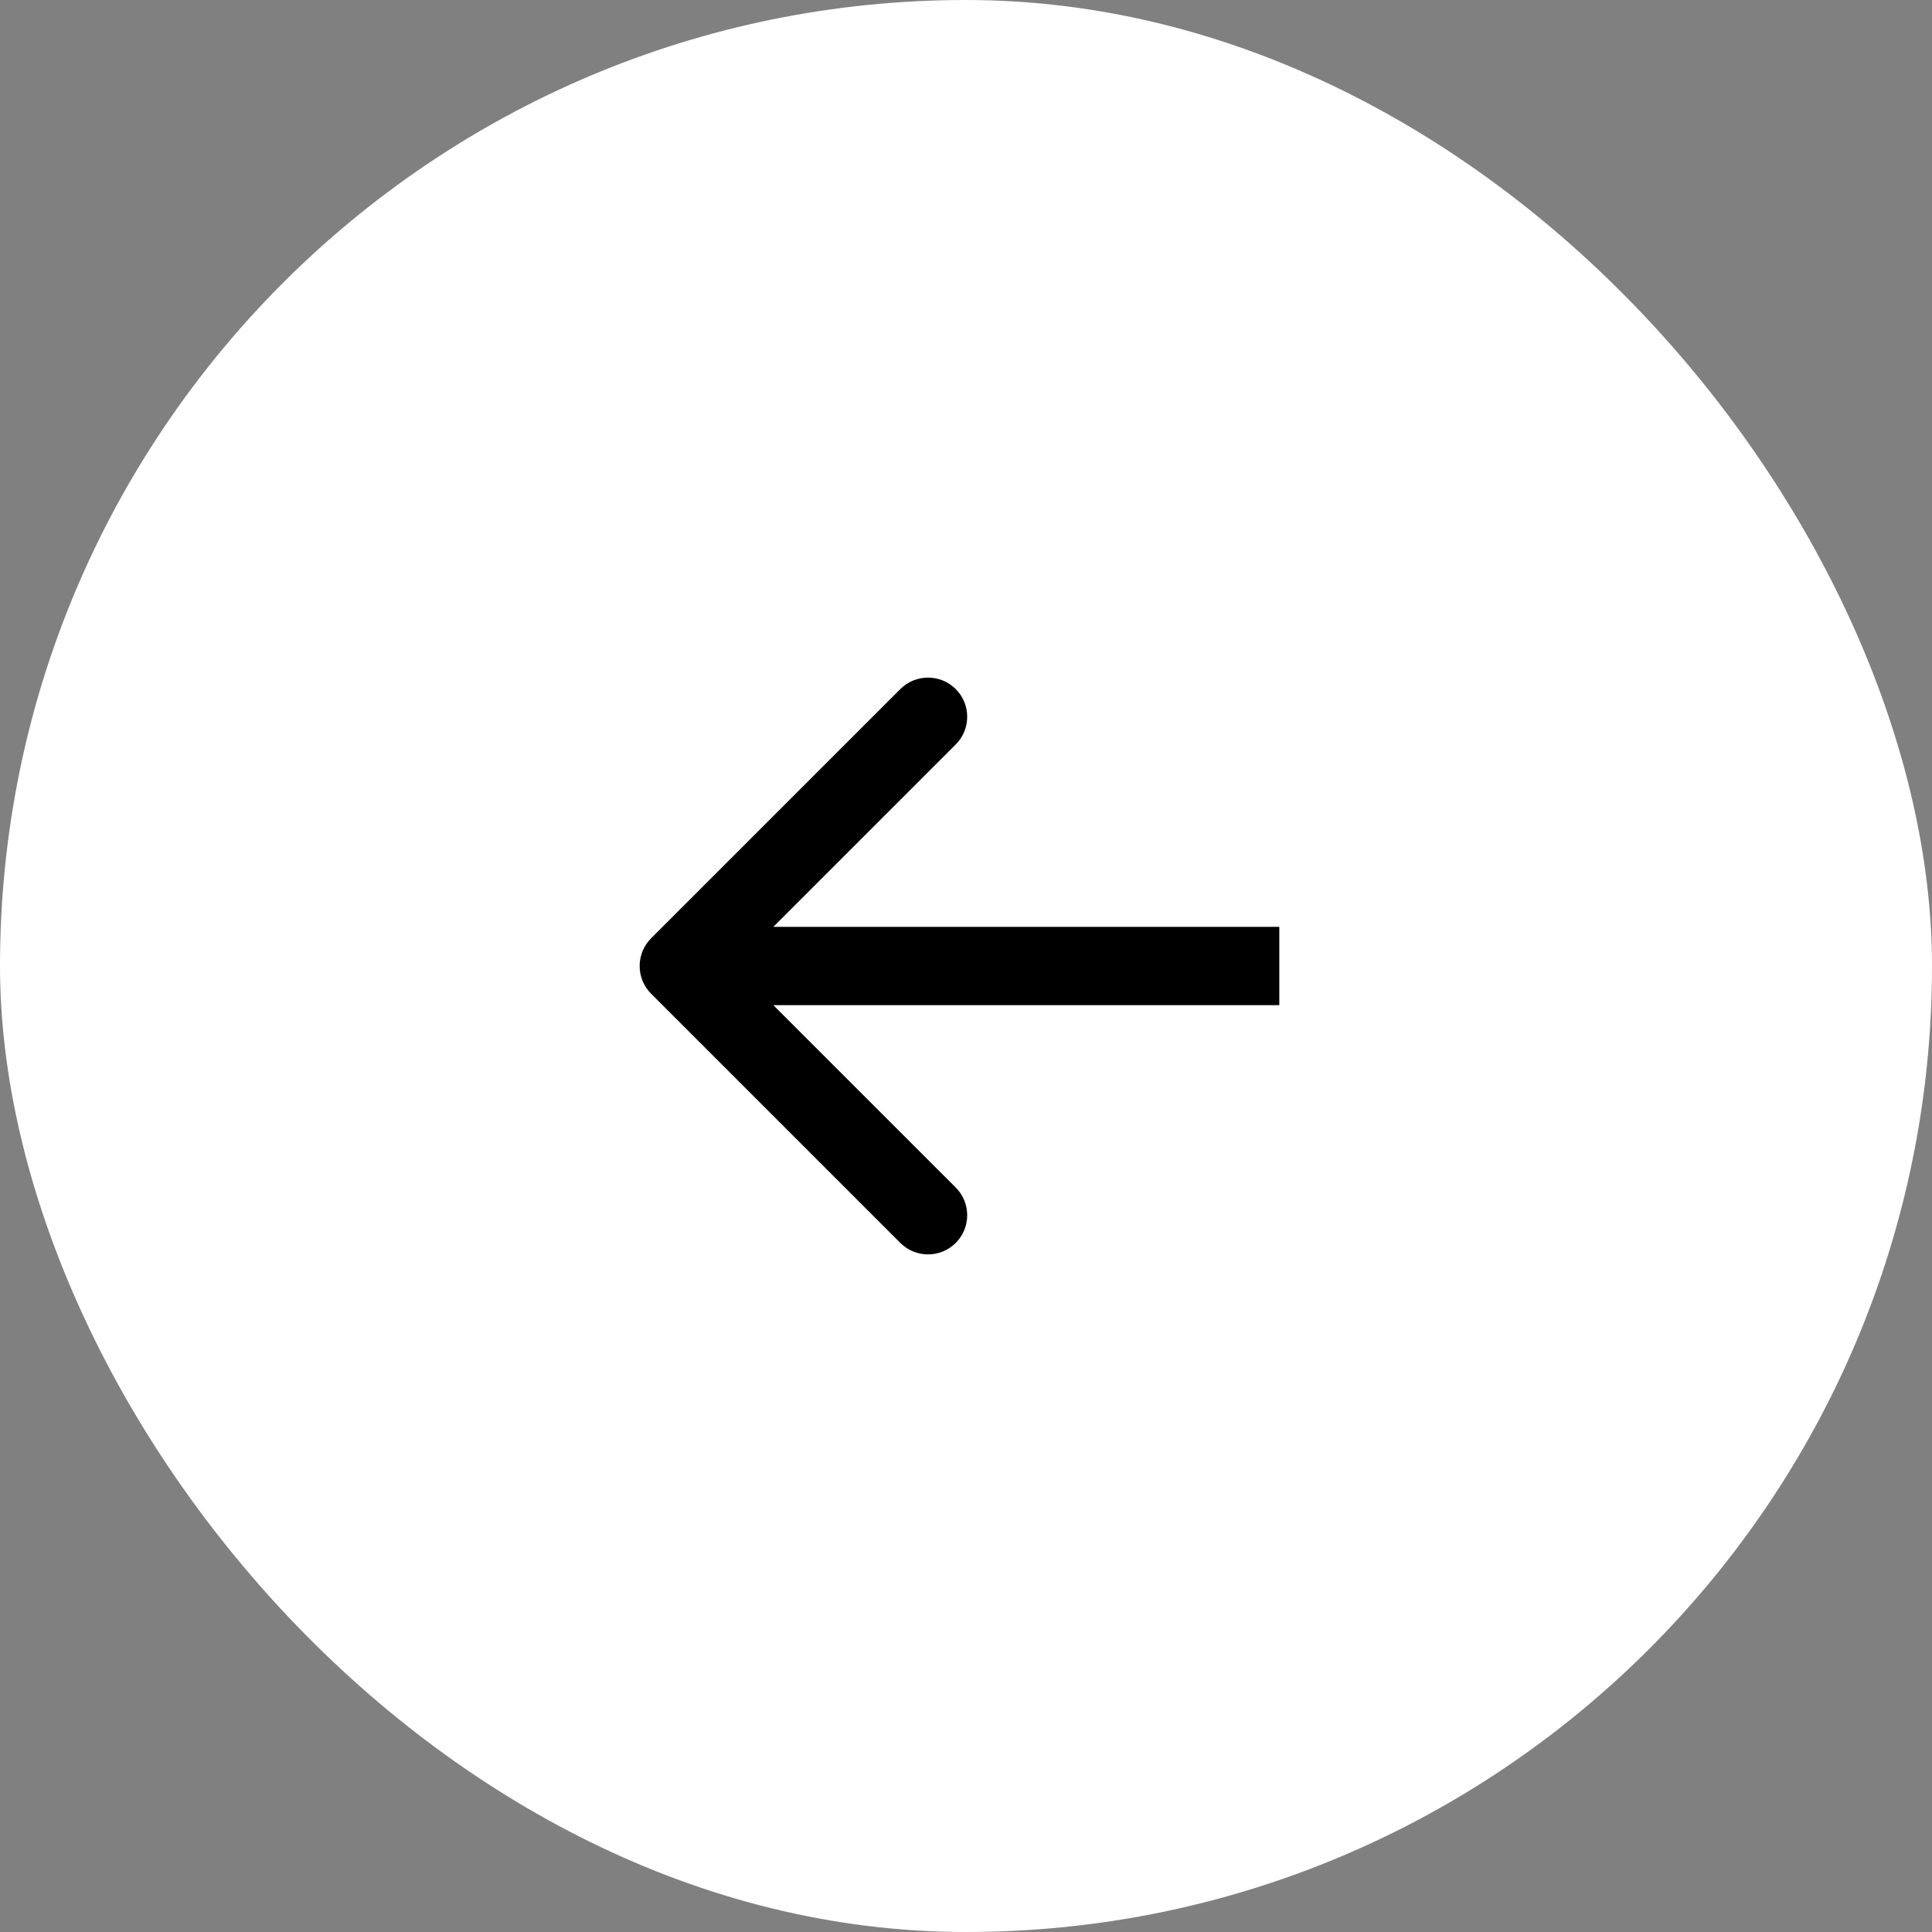
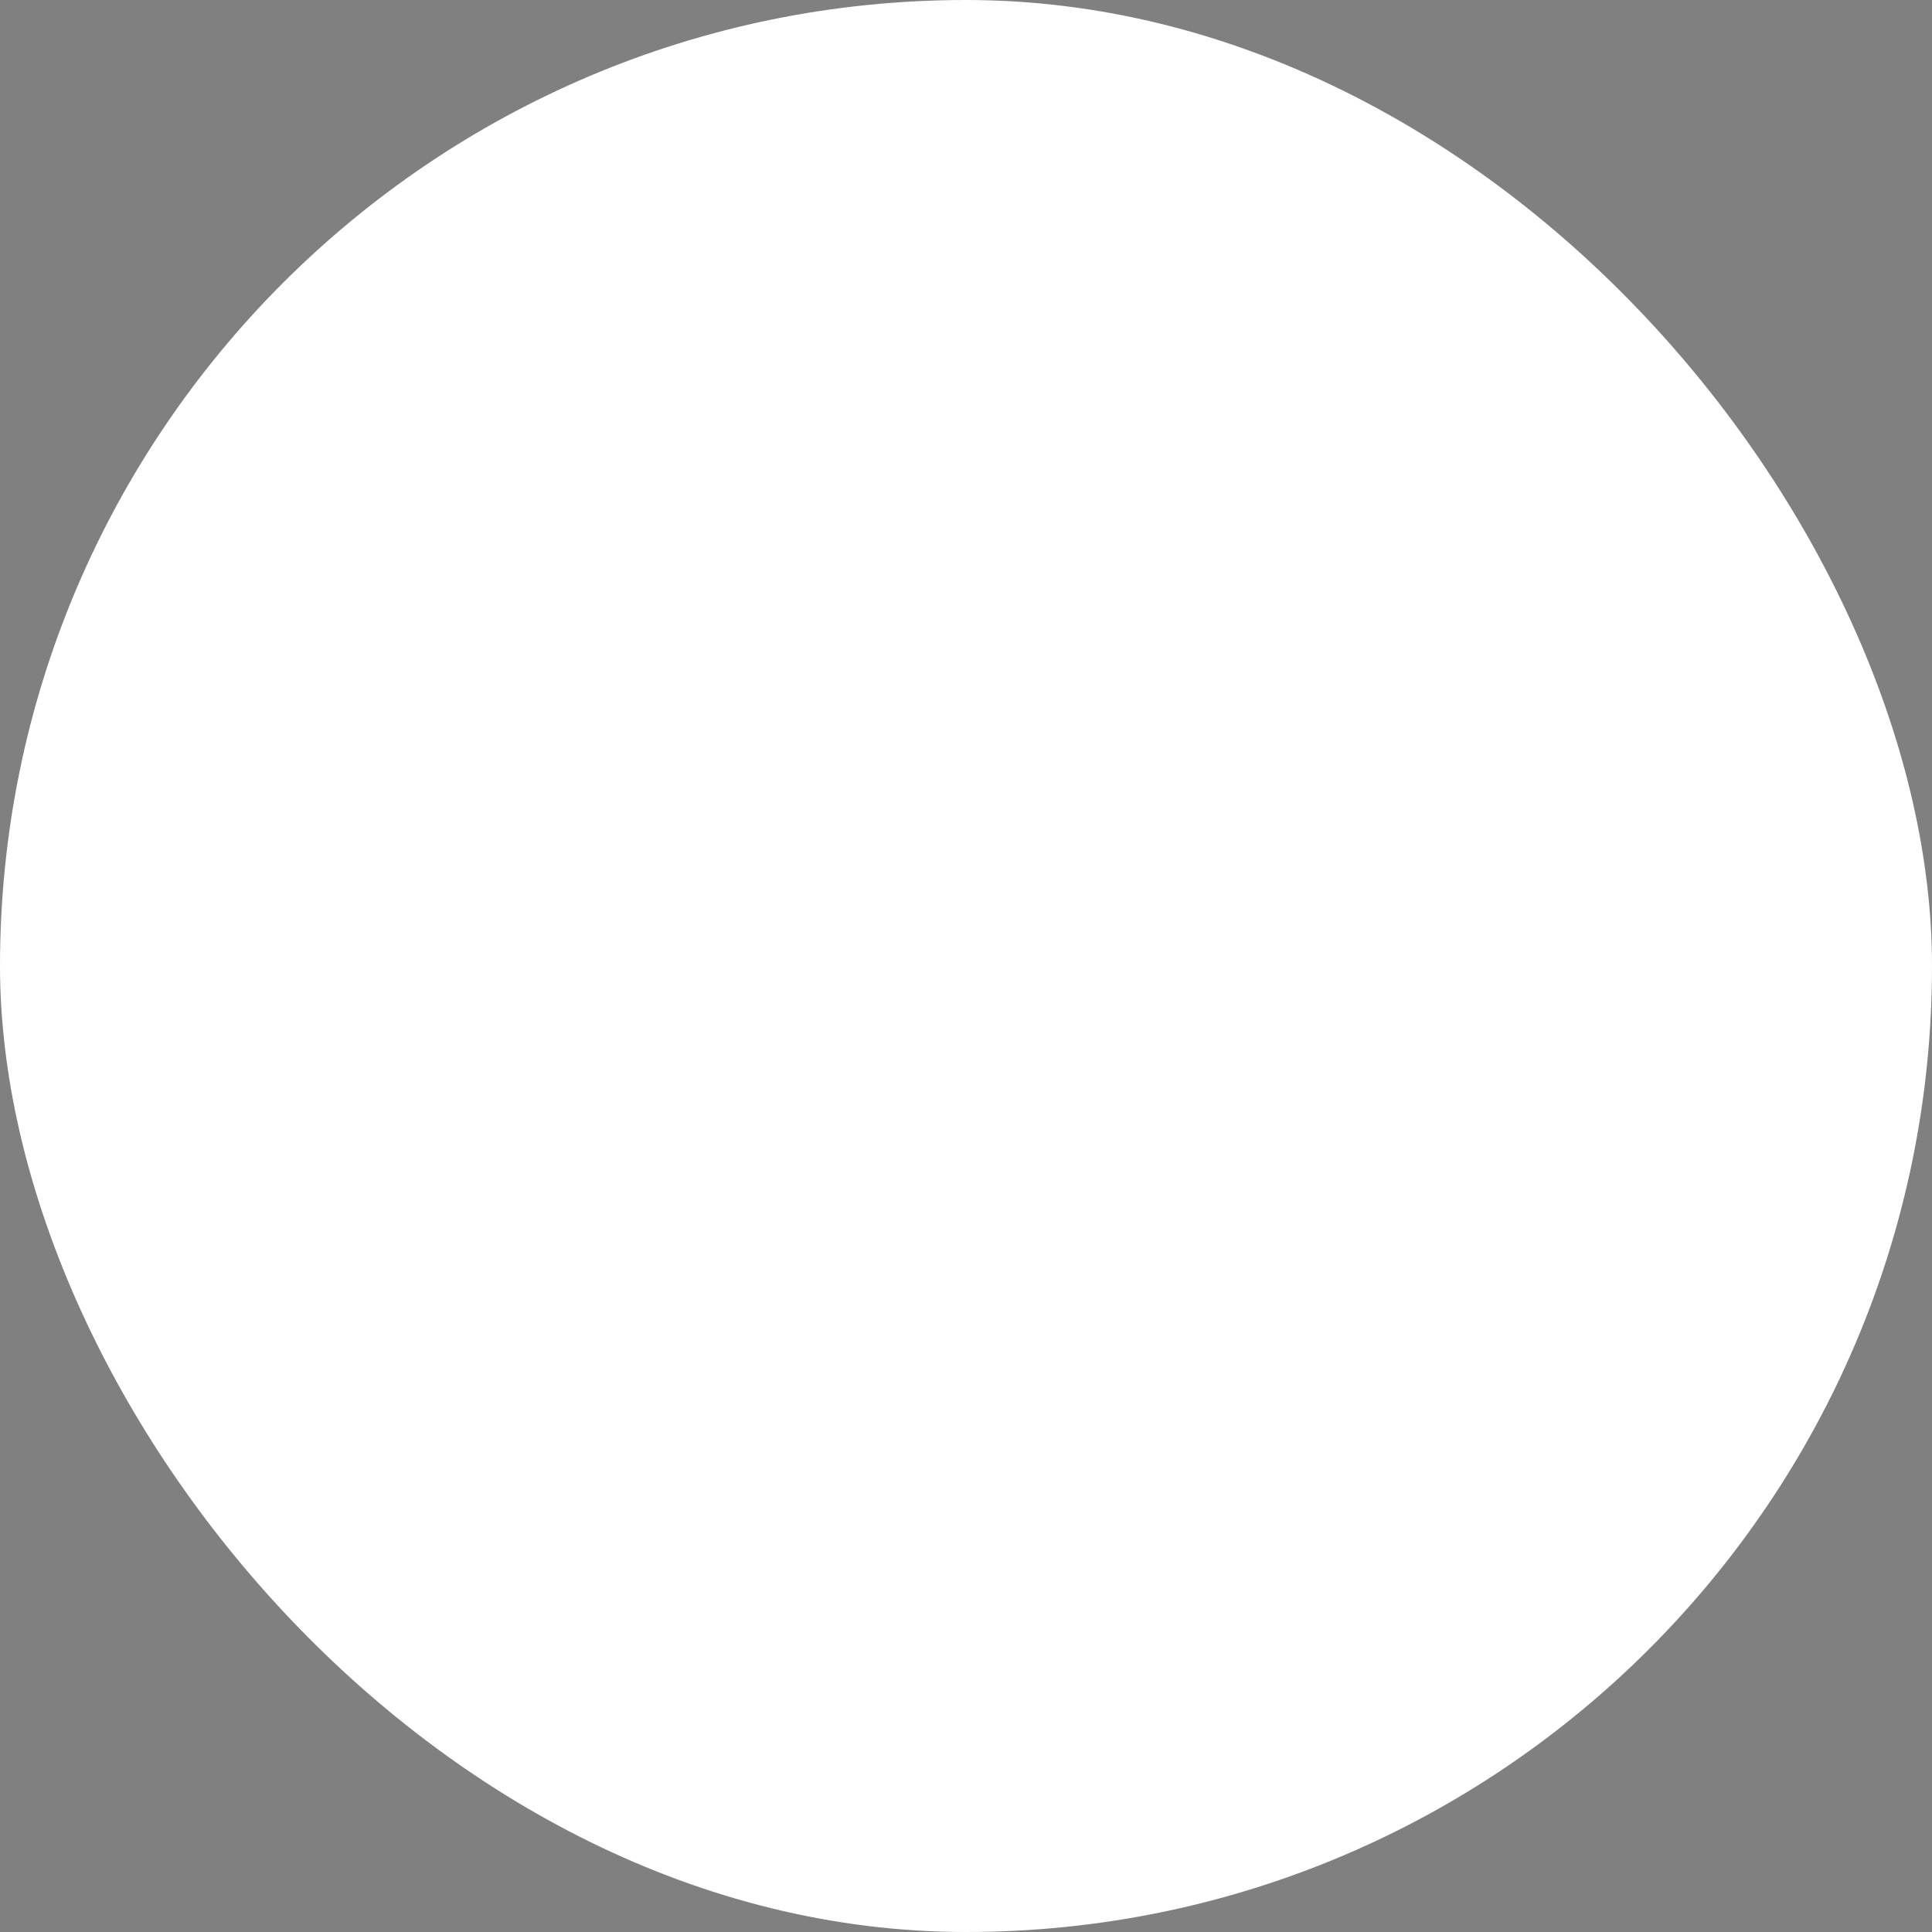
<svg xmlns="http://www.w3.org/2000/svg" width="74" height="74" viewBox="0 0 74 74" fill="none">
  <rect x="0" y="0" width="74" height="74" fill="#808080" stroke="none" />
  <rect x="74" y="74" width="74" height="74" rx="37" transform="rotate(-180 74 74)" fill="white" />
-   <path d="M24.939 35.939C24.354 36.525 24.354 37.475 24.939 38.061L34.485 47.607C35.071 48.192 36.021 48.192 36.607 47.607C37.192 47.021 37.192 46.071 36.607 45.485L28.121 37L36.607 28.515C37.192 27.929 37.192 26.979 36.607 26.393C36.021 25.808 35.071 25.808 34.485 26.393L24.939 35.939ZM49 35.5H26V38.5H49V35.5Z" fill="black" />
</svg>